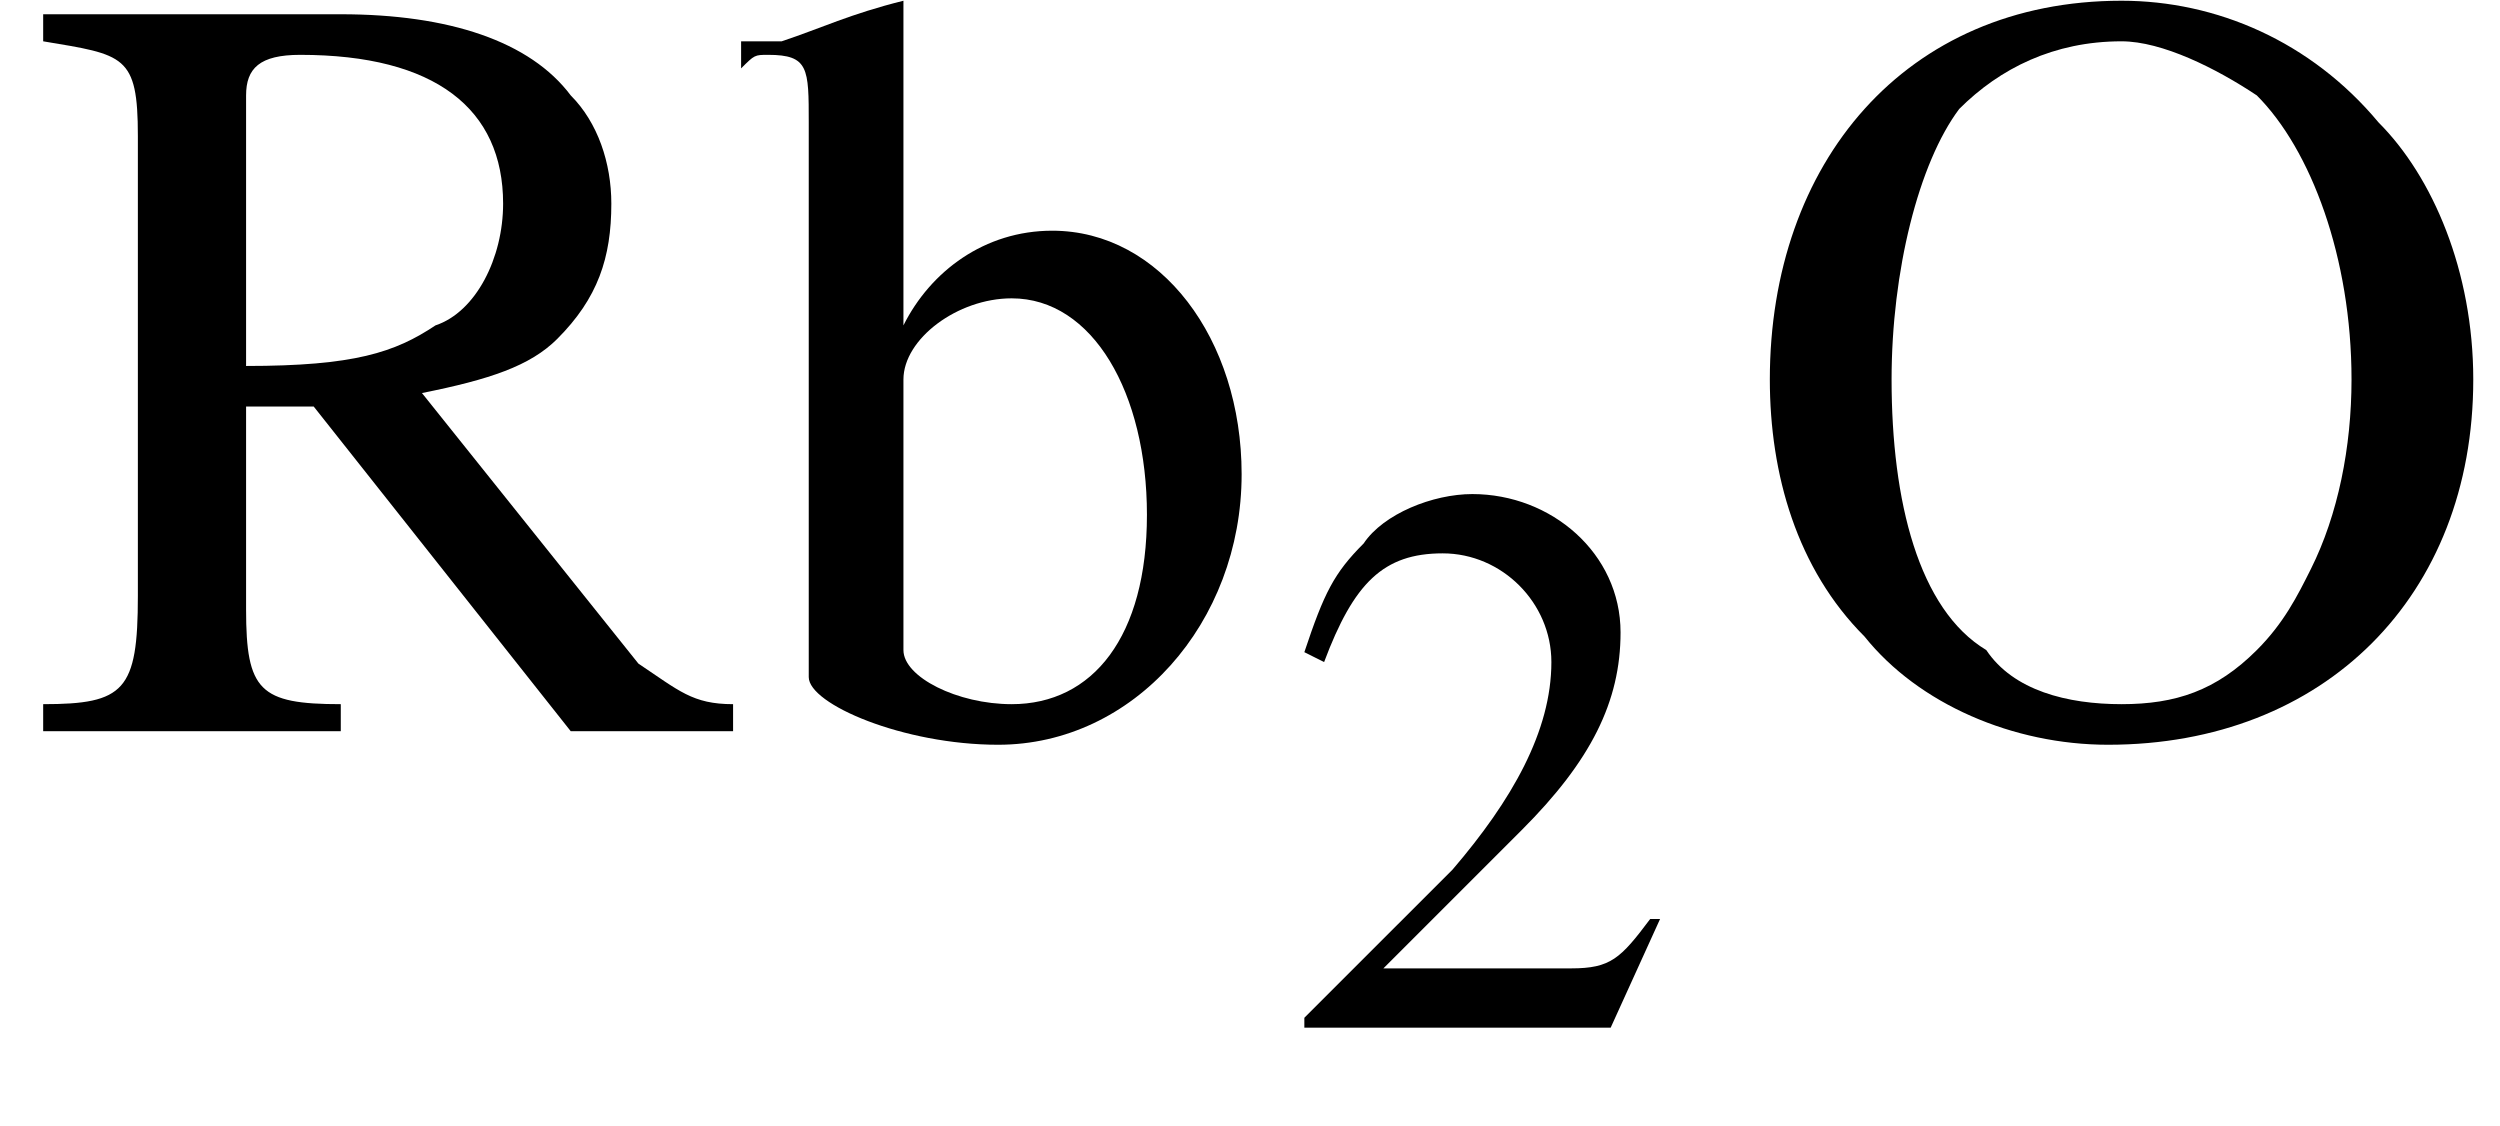
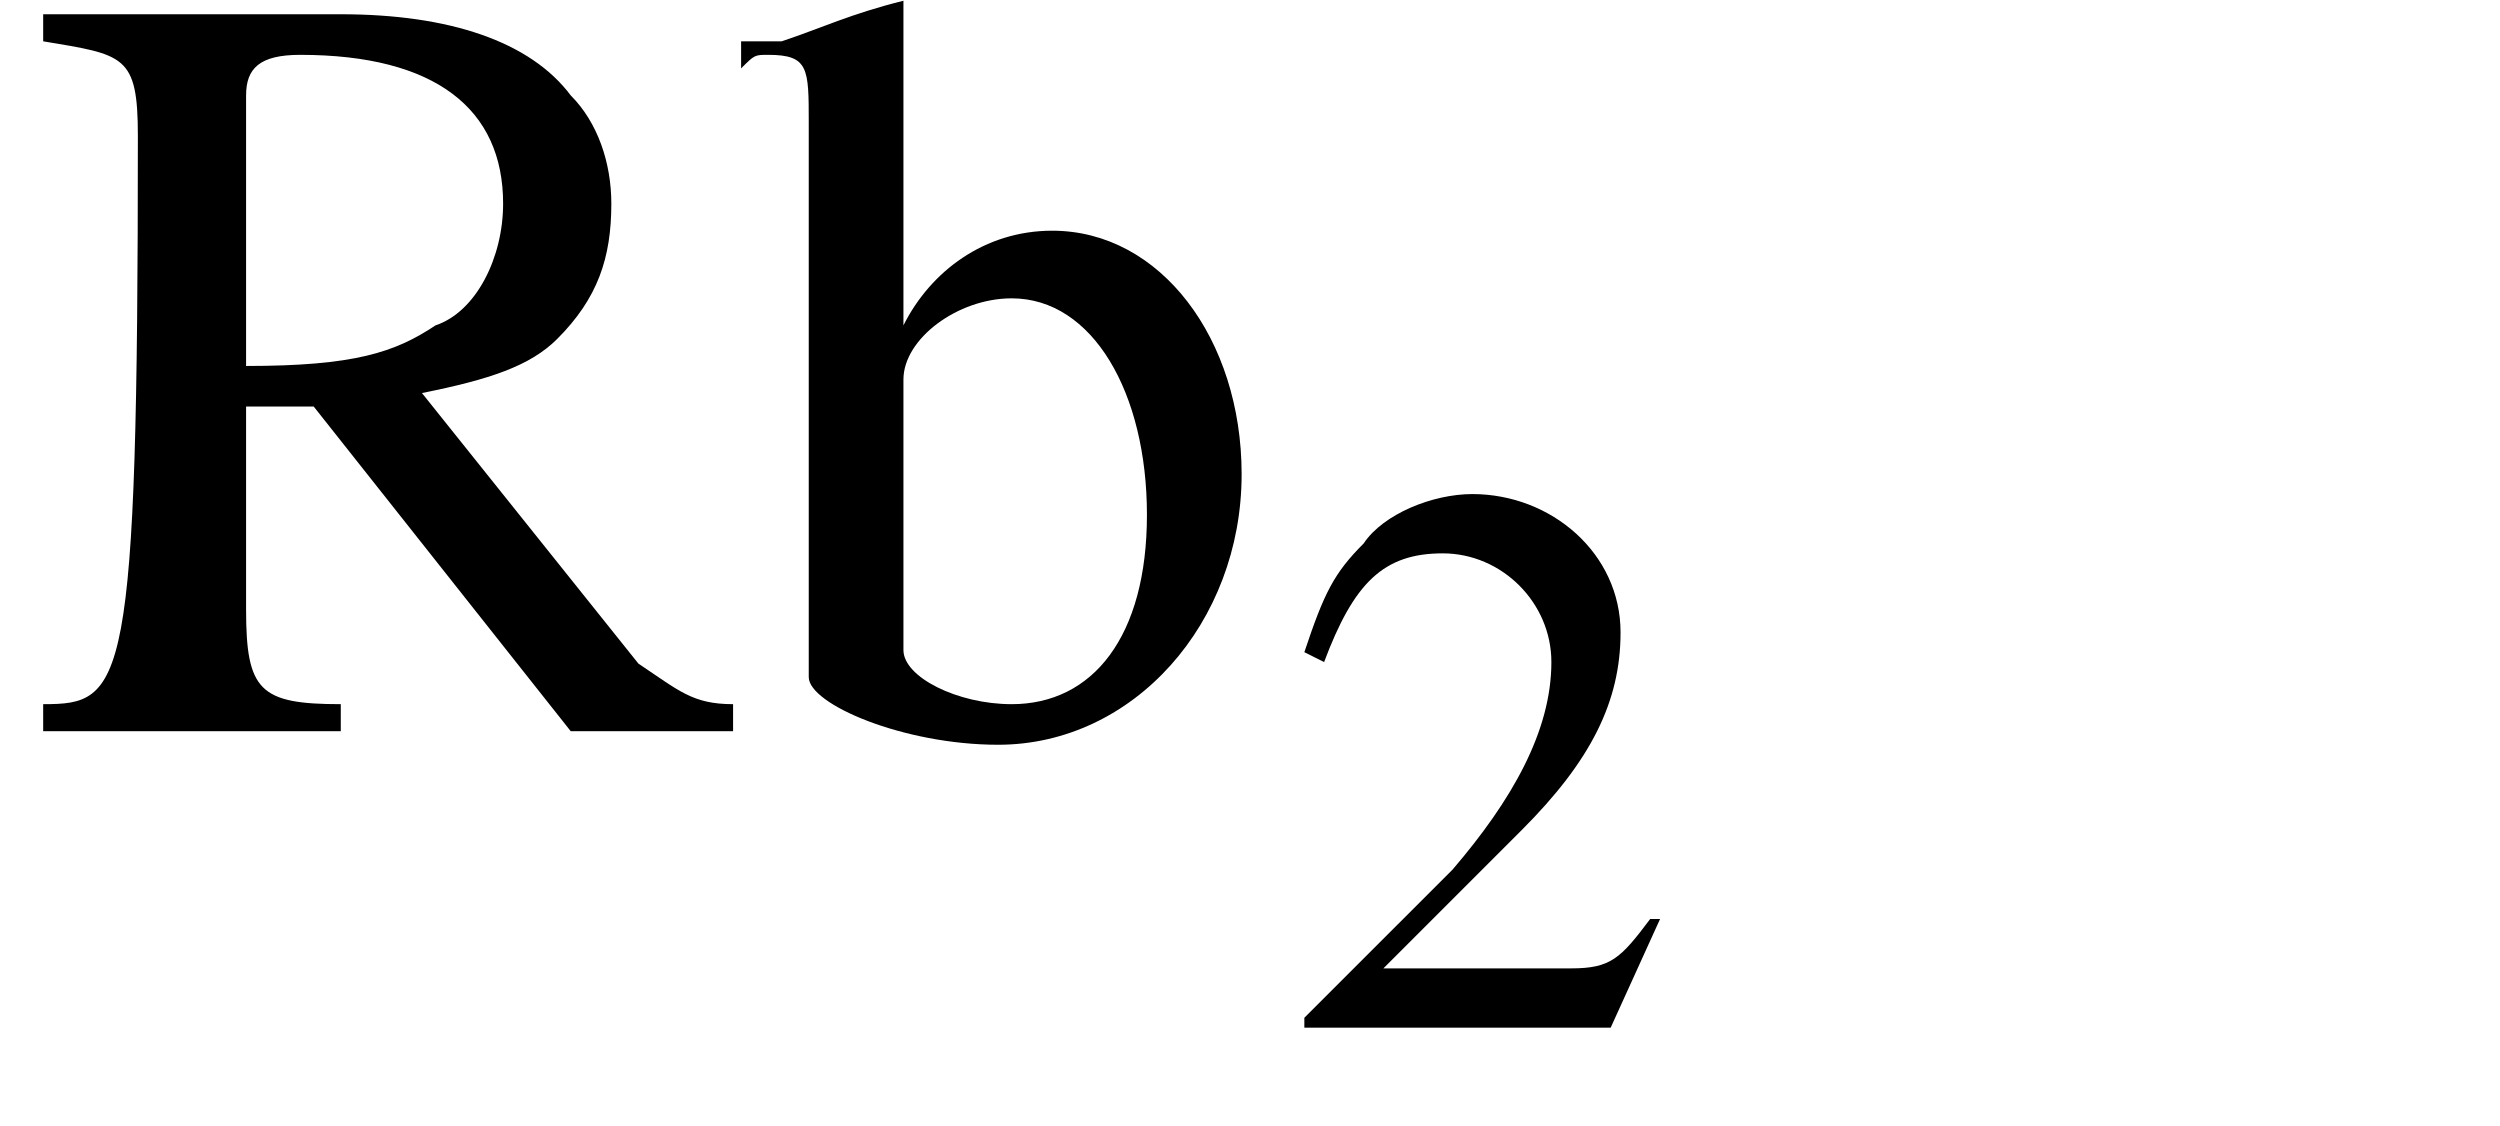
<svg xmlns="http://www.w3.org/2000/svg" xmlns:xlink="http://www.w3.org/1999/xlink" height="11.4pt" version="1.1" viewBox="23.9 3.6 25.3 11.4" width="25.3pt">
  <defs>
    <use id="g6-79" transform="scale(1.369)" xlink:href="#g2-79" />
    <use id="g6-82" transform="scale(1.369)" xlink:href="#g2-82" />
    <use id="g6-98" transform="scale(1.369)" xlink:href="#g2-98" />
    <path d="M0.1 -2.7V-2.1H3V-2.7H0.1Z" id="g8-45" />
    <path d="M3.8 -1.1L3.7 -1.1C3.4 -0.7 3.3 -0.6 2.9 -0.6H1L2.4 -2C3.1 -2.7 3.4 -3.3 3.4 -4C3.4 -4.8 2.7 -5.4 1.9 -5.4C1.5 -5.4 1 -5.2 0.8 -4.9C0.5 -4.6 0.4 -4.4 0.2 -3.8L0.4 -3.7C0.7 -4.5 1 -4.8 1.6 -4.8C2.2 -4.8 2.7 -4.3 2.7 -3.7C2.7 -3 2.3 -2.3 1.7 -1.6L0.2 -0.1V0H3.3L3.8 -1.1Z" id="g2-50" />
-     <path d="M2.9 -5.4C1.3 -5.4 0.3 -4.2 0.3 -2.6C0.3 -1.9 0.5 -1.2 1 -0.7C1.4 -0.2 2.1 0.1 2.8 0.1C4.4 0.1 5.5 -1 5.5 -2.6C5.5 -3.4 5.2 -4.1 4.8 -4.5C4.3 -5.1 3.6 -5.4 2.9 -5.4ZM2.9 -5.1C3.2 -5.1 3.6 -4.9 3.9 -4.7C4.3 -4.3 4.6 -3.5 4.6 -2.6C4.6 -2.1 4.5 -1.6 4.3 -1.2C4.2 -1 4.1 -0.8 3.9 -0.6C3.6 -0.3 3.3 -0.2 2.9 -0.2C2.5 -0.2 2.1 -0.3 1.9 -0.6C1.4 -0.9 1.2 -1.7 1.2 -2.6C1.2 -3.4 1.4 -4.2 1.7 -4.6C2 -4.9 2.4 -5.1 2.9 -5.1Z" id="g2-79" />
-     <path d="M5.2 -0.2C4.9 -0.2 4.8 -0.3 4.5 -0.5L2.9 -2.5C3.4 -2.6 3.7 -2.7 3.9 -2.9C4.2 -3.2 4.3 -3.5 4.3 -3.9C4.3 -4.2 4.2 -4.5 4 -4.7C3.7 -5.1 3.1 -5.3 2.3 -5.3H0.1V-5.1C0.7 -5 0.8 -5 0.8 -4.4V-1C0.8 -0.3 0.7 -0.2 0.1 -0.2V0H2.3V-0.2C1.7 -0.2 1.6 -0.3 1.6 -0.9V-2.4L2.1 -2.4L4 0H5.2V-0.2ZM1.6 -4.7C1.6 -4.9 1.7 -5 2 -5C3 -5 3.5 -4.6 3.5 -3.9C3.5 -3.5 3.3 -3.1 3 -3C2.7 -2.8 2.4 -2.7 1.6 -2.7V-4.7Z" id="g2-82" />
+     <path d="M5.2 -0.2C4.9 -0.2 4.8 -0.3 4.5 -0.5L2.9 -2.5C3.4 -2.6 3.7 -2.7 3.9 -2.9C4.2 -3.2 4.3 -3.5 4.3 -3.9C4.3 -4.2 4.2 -4.5 4 -4.7C3.7 -5.1 3.1 -5.3 2.3 -5.3H0.1V-5.1C0.7 -5 0.8 -5 0.8 -4.4C0.8 -0.3 0.7 -0.2 0.1 -0.2V0H2.3V-0.2C1.7 -0.2 1.6 -0.3 1.6 -0.9V-2.4L2.1 -2.4L4 0H5.2V-0.2ZM1.6 -4.7C1.6 -4.9 1.7 -5 2 -5C3 -5 3.5 -4.6 3.5 -3.9C3.5 -3.5 3.3 -3.1 3 -3C2.7 -2.8 2.4 -2.7 1.6 -2.7V-4.7Z" id="g2-82" />
    <path d="M1.2 -5.4L1.2 -5.4C0.8 -5.3 0.6 -5.2 0.3 -5.1L0 -5.1V-4.9C0.1 -5 0.1 -5 0.2 -5C0.5 -5 0.5 -4.9 0.5 -4.5V-0.4C0.5 -0.2 1.2 0.1 1.9 0.1C2.9 0.1 3.7 -0.8 3.7 -1.9C3.7 -2.9 3.1 -3.7 2.3 -3.7C1.8 -3.7 1.4 -3.4 1.2 -3V-5.4ZM1.2 -2.6C1.2 -2.9 1.6 -3.2 2 -3.2C2.6 -3.2 3 -2.5 3 -1.6C3 -0.7 2.6 -0.2 2 -0.2C1.6 -0.2 1.2 -0.4 1.2 -0.6V-2.6Z" id="g2-98" />
  </defs>
  <g id="page1">
    <use x="24.2" xlink:href="#g6-82" y="11" />
    <use x="31.4" xlink:href="#g6-98" y="11" />
    <use x="36.9" xlink:href="#g2-50" y="14" />
    <use x="41.4" xlink:href="#g6-79" y="11" />
  </g>
</svg>